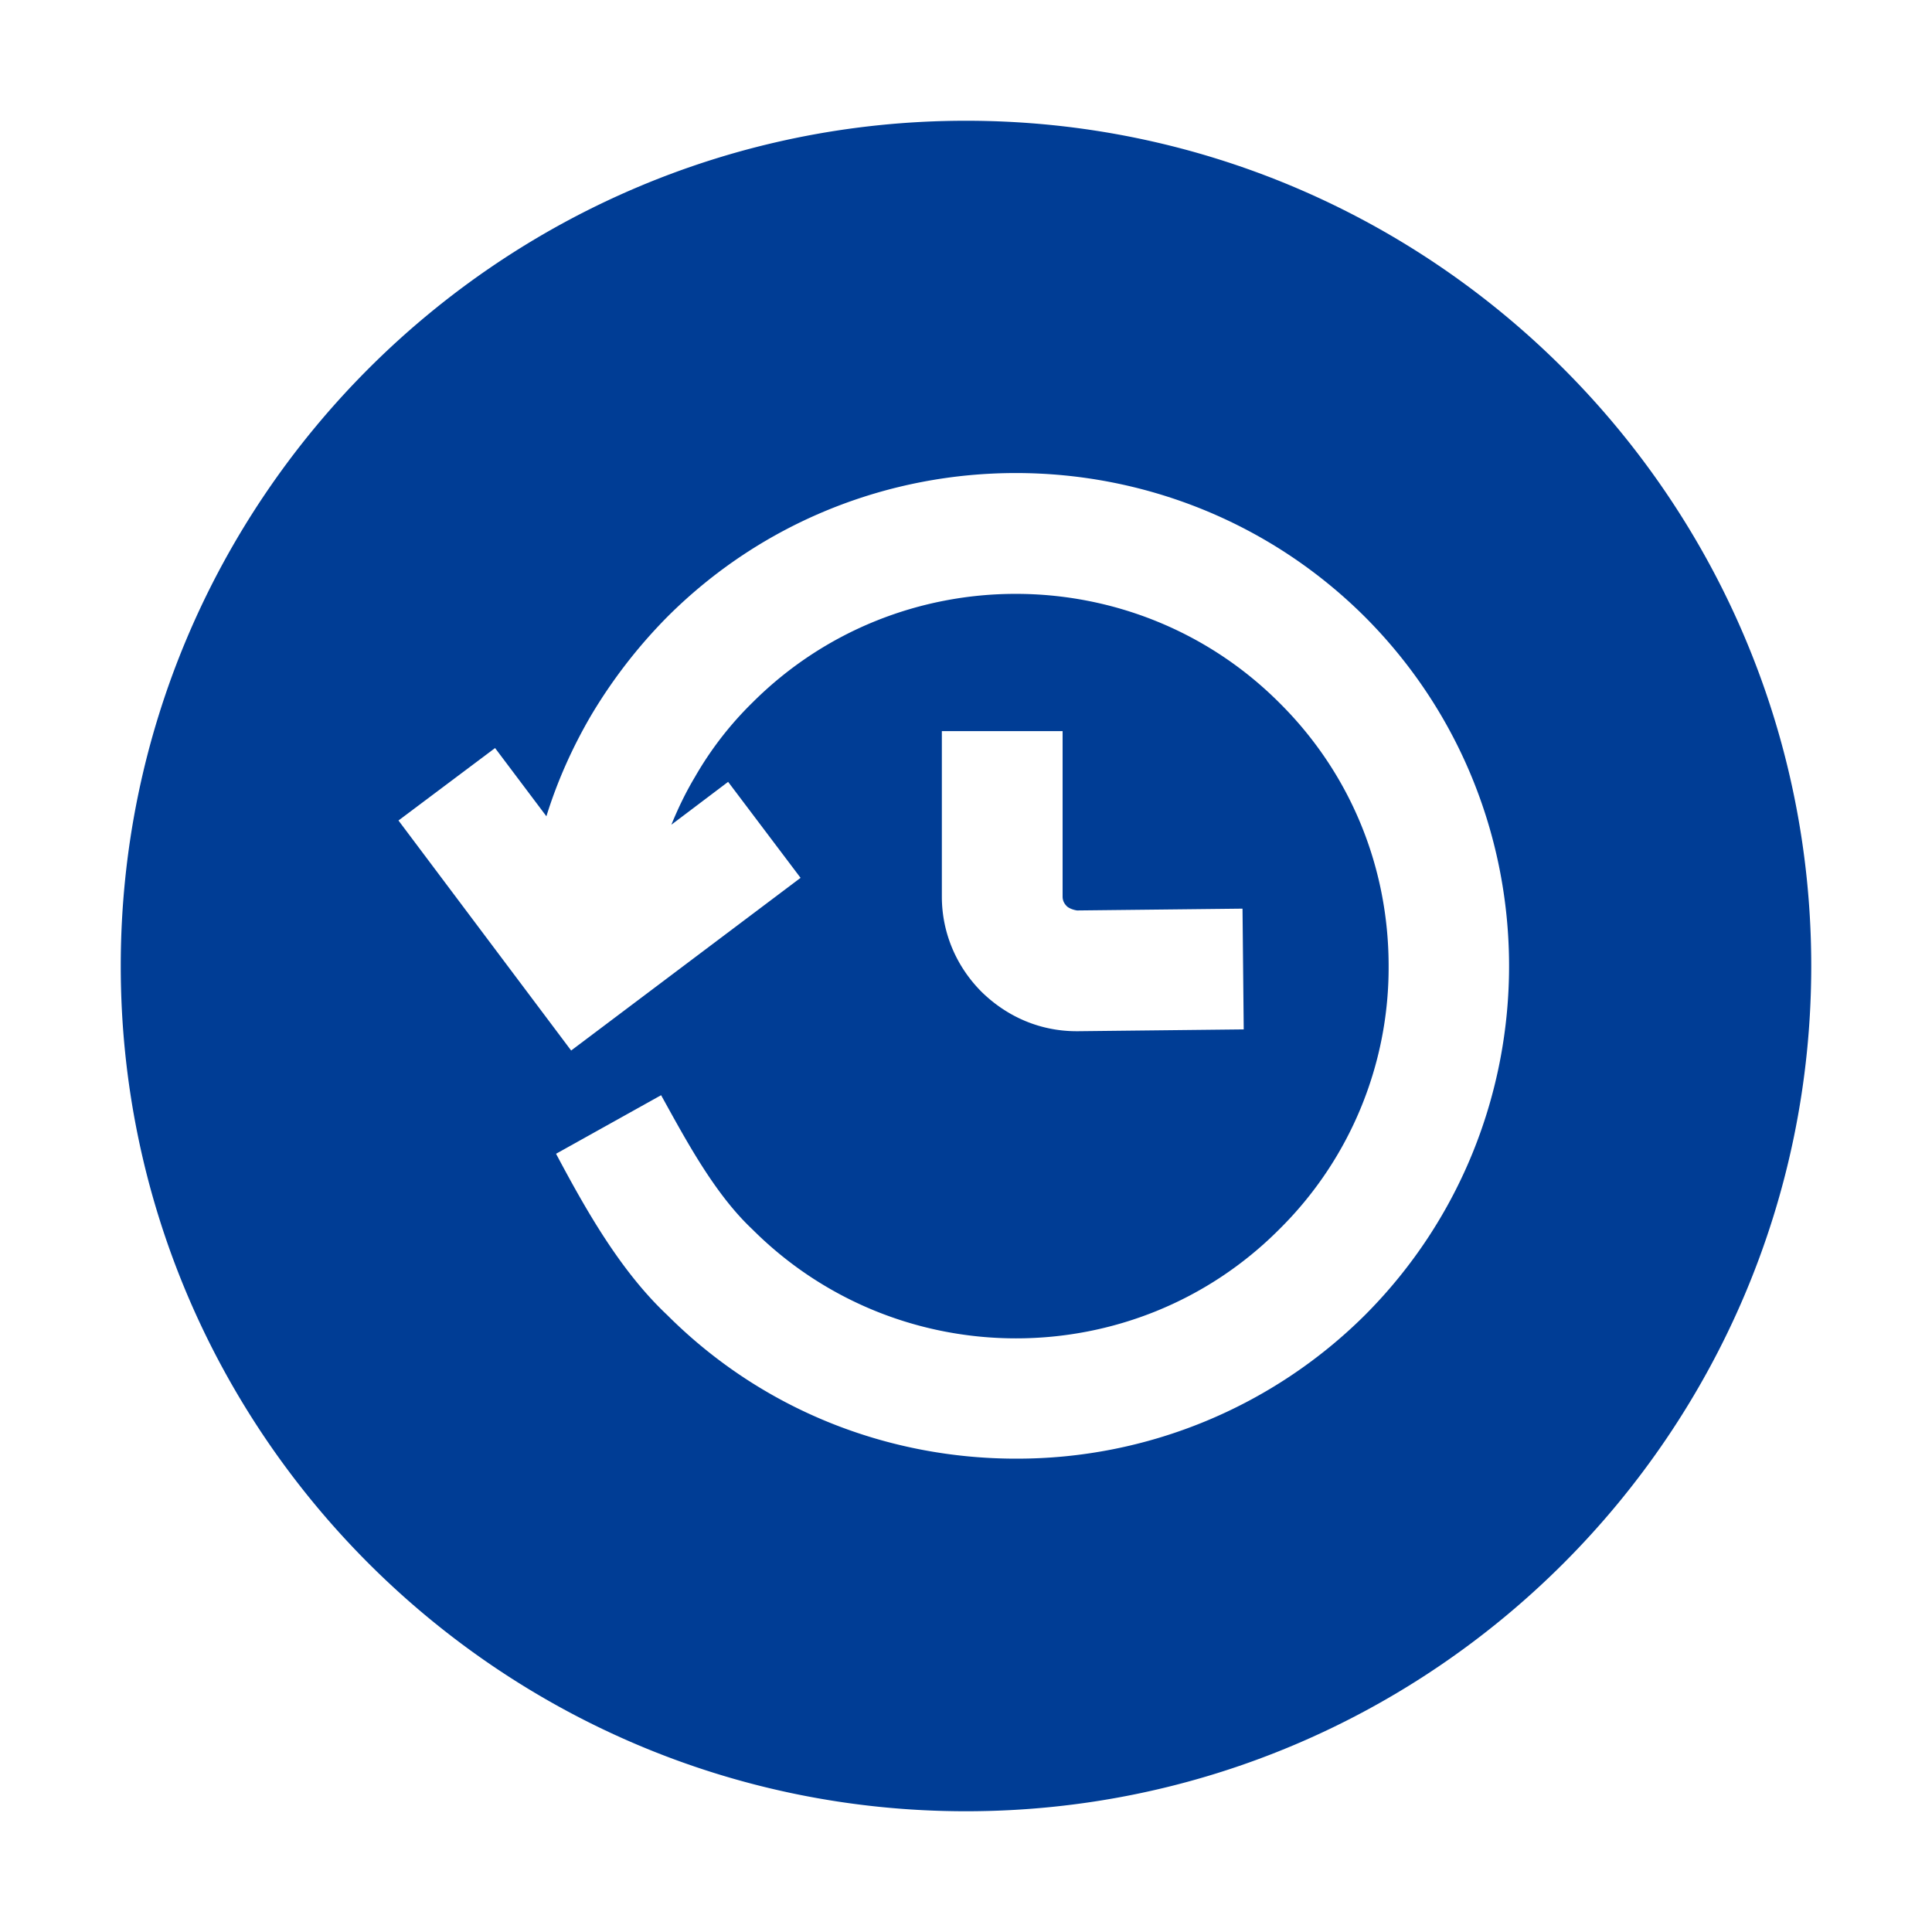
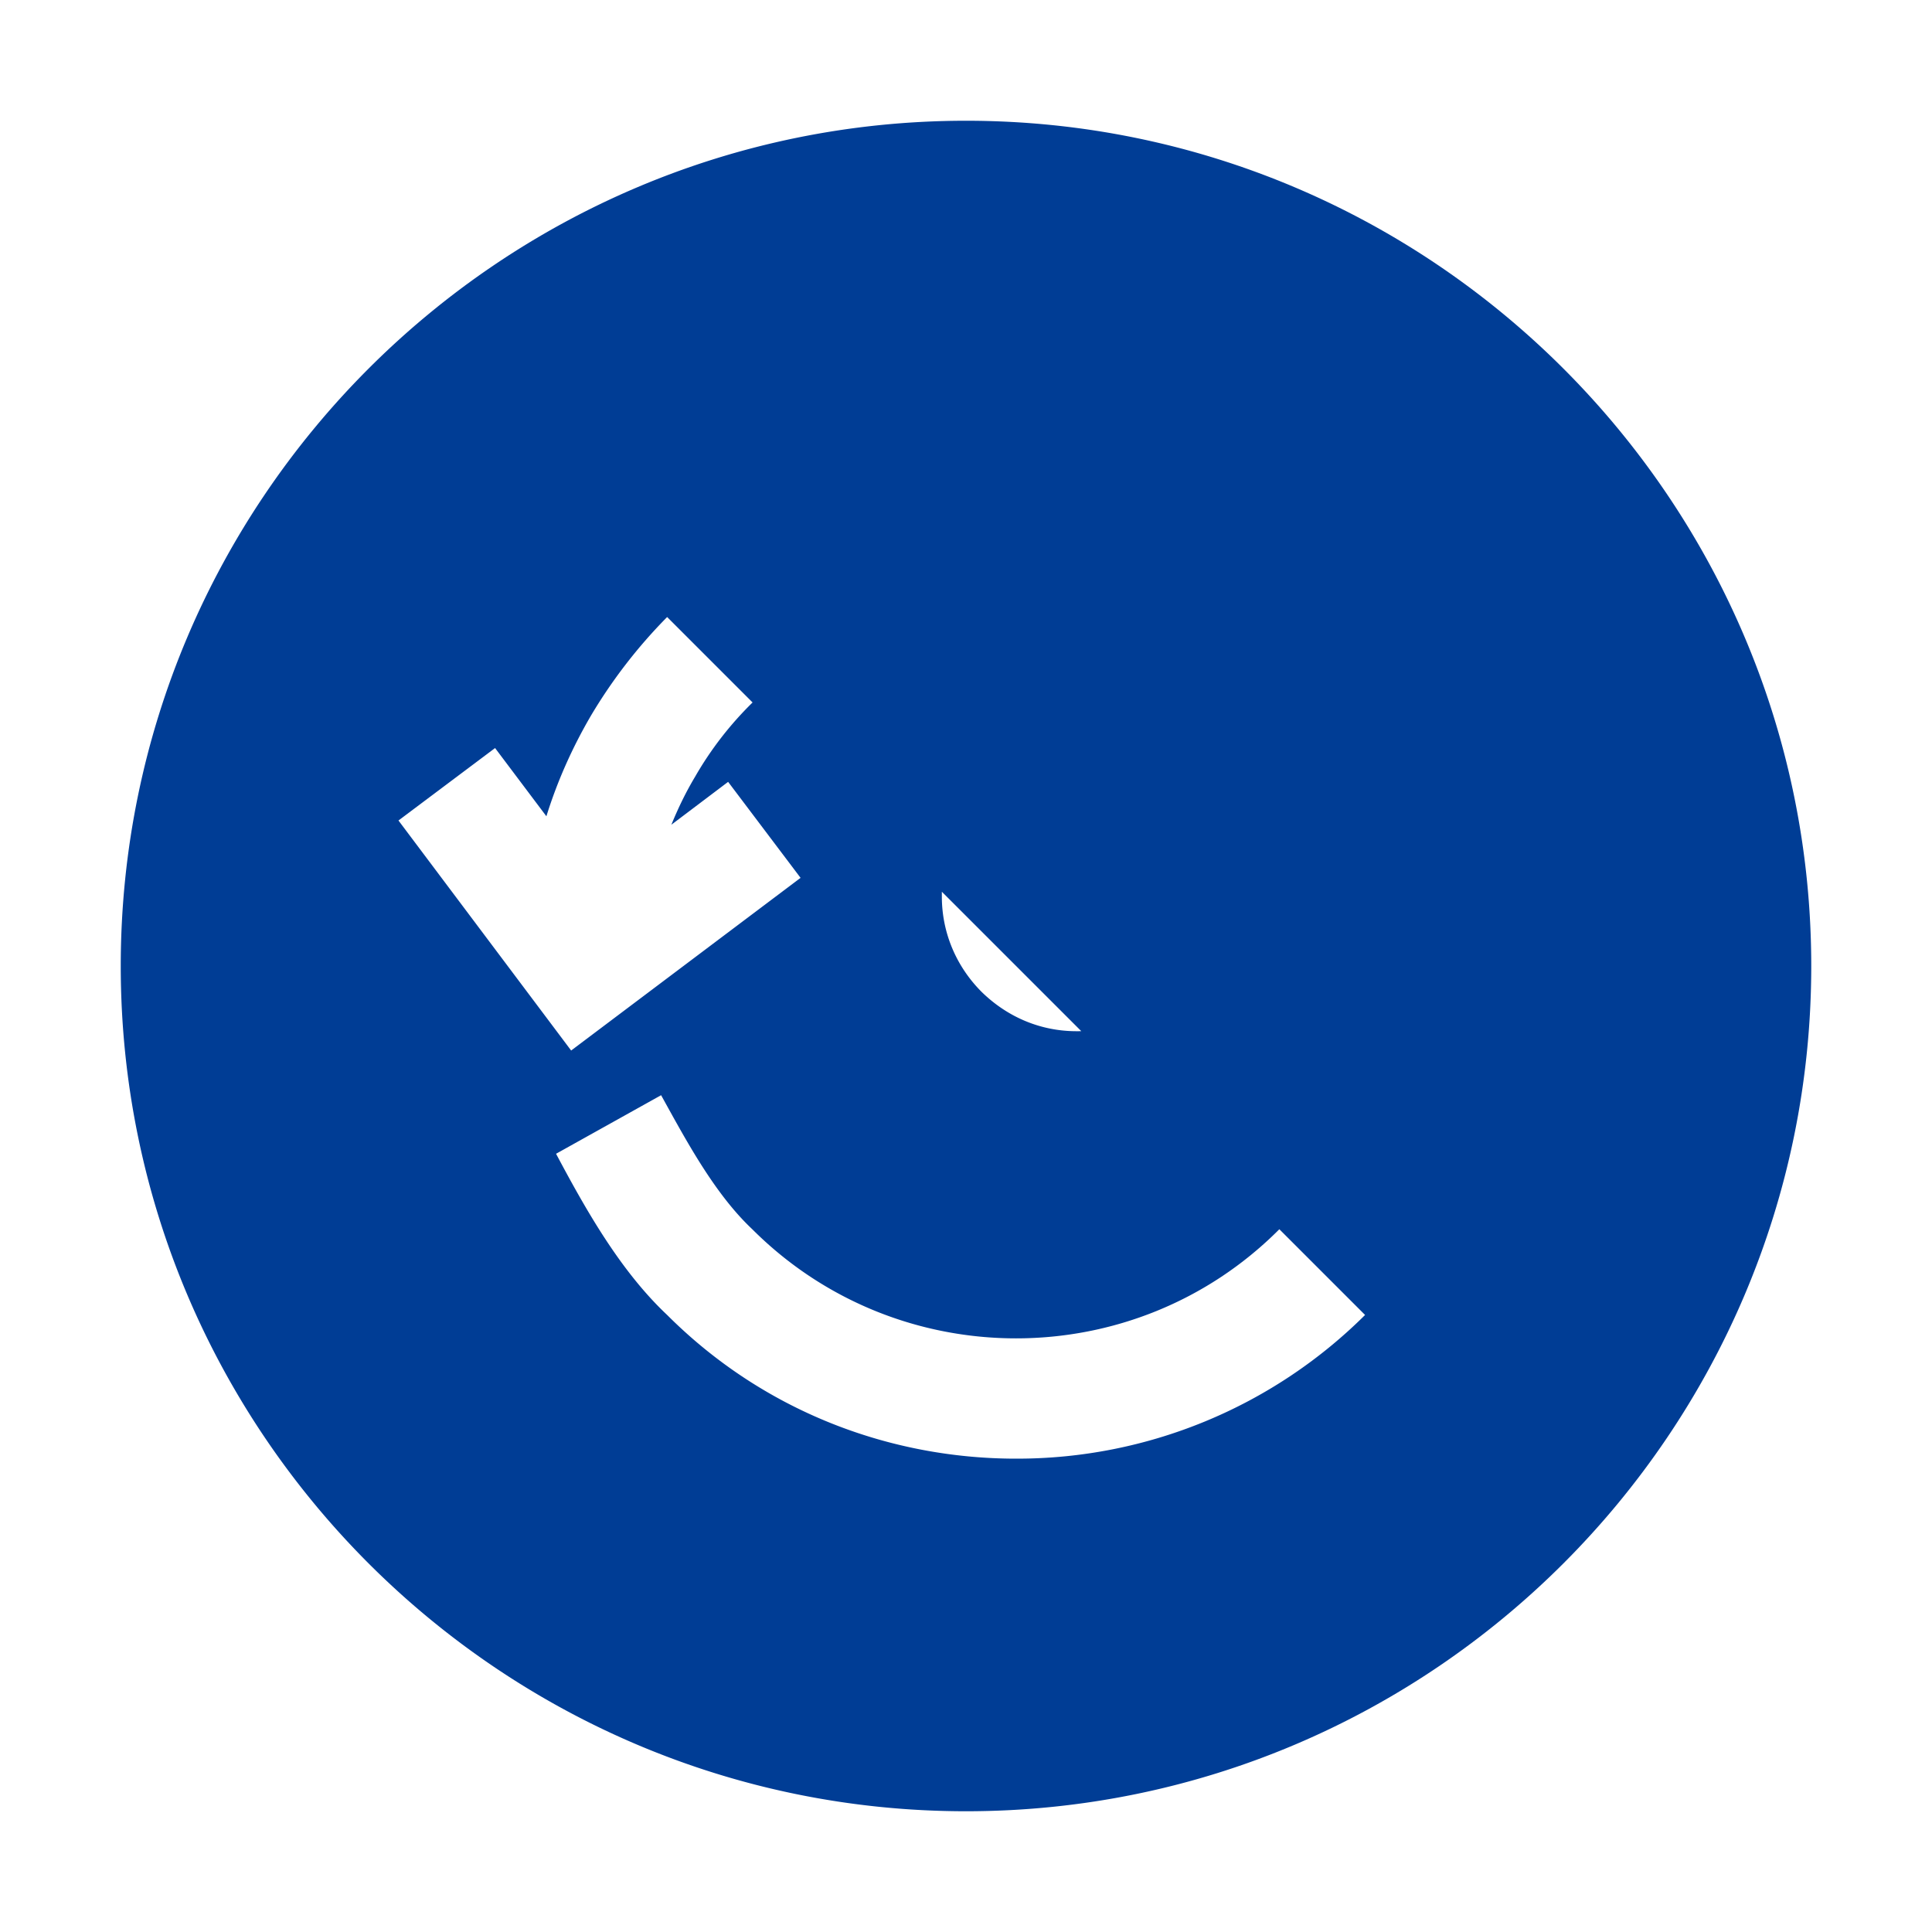
<svg xmlns="http://www.w3.org/2000/svg" width="512" height="512" x="0" y="0" viewBox="0 0 32 32" style="enable-background:new 0 0 512 512" xml:space="preserve" class="">
  <g>
-     <path d="M16 2C8.28 2 2 8.28 2 16s6.28 14 14 14 14-6.28 14-14S23.72 2 16 2zm6.61 19.78a8.17 8.17 0 0 1-5.78 2.38c-2.1 0-4.19-.79-5.78-2.38-.775-.73-1.343-1.735-1.84-2.67l1.74-.97c.416.751.884 1.631 1.51 2.22 2.41 2.41 6.33 2.41 8.73 0A6.094 6.094 0 0 0 23 16c0-1.65-.64-3.2-1.81-4.36-2.4-2.4-6.32-2.41-8.73 0a5.675 5.675 0 0 0-.95 1.23c-.15.25-.28.52-.39.79l.94-.71 1.2 1.59-3.8 2.86-2.86-3.81 1.6-1.2.85 1.13c.18-.58.43-1.14.74-1.67a8.499 8.499 0 0 1 1.26-1.63c3.18-3.18 8.37-3.18 11.56 0 3.18 3.19 3.18 8.37 0 11.56zm-4.94-6.77c.03.03.1.06.17.07l2.74-.03.02 2-2.74.03h-.03c-.59 0-1.14-.23-1.57-.65-.42-.42-.66-.98-.66-1.58v-2.74h2v2.74c0 .08.04.13.07.16z" fill="#003d95" opacity="1" data-original="#000000" />
+     <path d="M16 2C8.28 2 2 8.28 2 16s6.28 14 14 14 14-6.28 14-14S23.72 2 16 2zm6.61 19.78a8.17 8.17 0 0 1-5.78 2.38c-2.1 0-4.19-.79-5.78-2.38-.775-.73-1.343-1.735-1.84-2.67l1.74-.97c.416.751.884 1.631 1.51 2.22 2.41 2.41 6.33 2.41 8.73 0A6.094 6.094 0 0 0 23 16c0-1.65-.64-3.2-1.81-4.36-2.4-2.4-6.32-2.41-8.73 0a5.675 5.675 0 0 0-.95 1.23c-.15.25-.28.52-.39.79l.94-.71 1.2 1.59-3.8 2.86-2.86-3.81 1.6-1.2.85 1.13c.18-.58.43-1.14.74-1.67a8.499 8.499 0 0 1 1.26-1.63zm-4.94-6.77c.03.03.1.06.17.07l2.74-.03.02 2-2.74.03h-.03c-.59 0-1.14-.23-1.57-.65-.42-.42-.66-.98-.66-1.58v-2.74h2v2.74c0 .08.04.13.07.16z" fill="#003d95" opacity="1" data-original="#000000" />
  </g>
</svg>